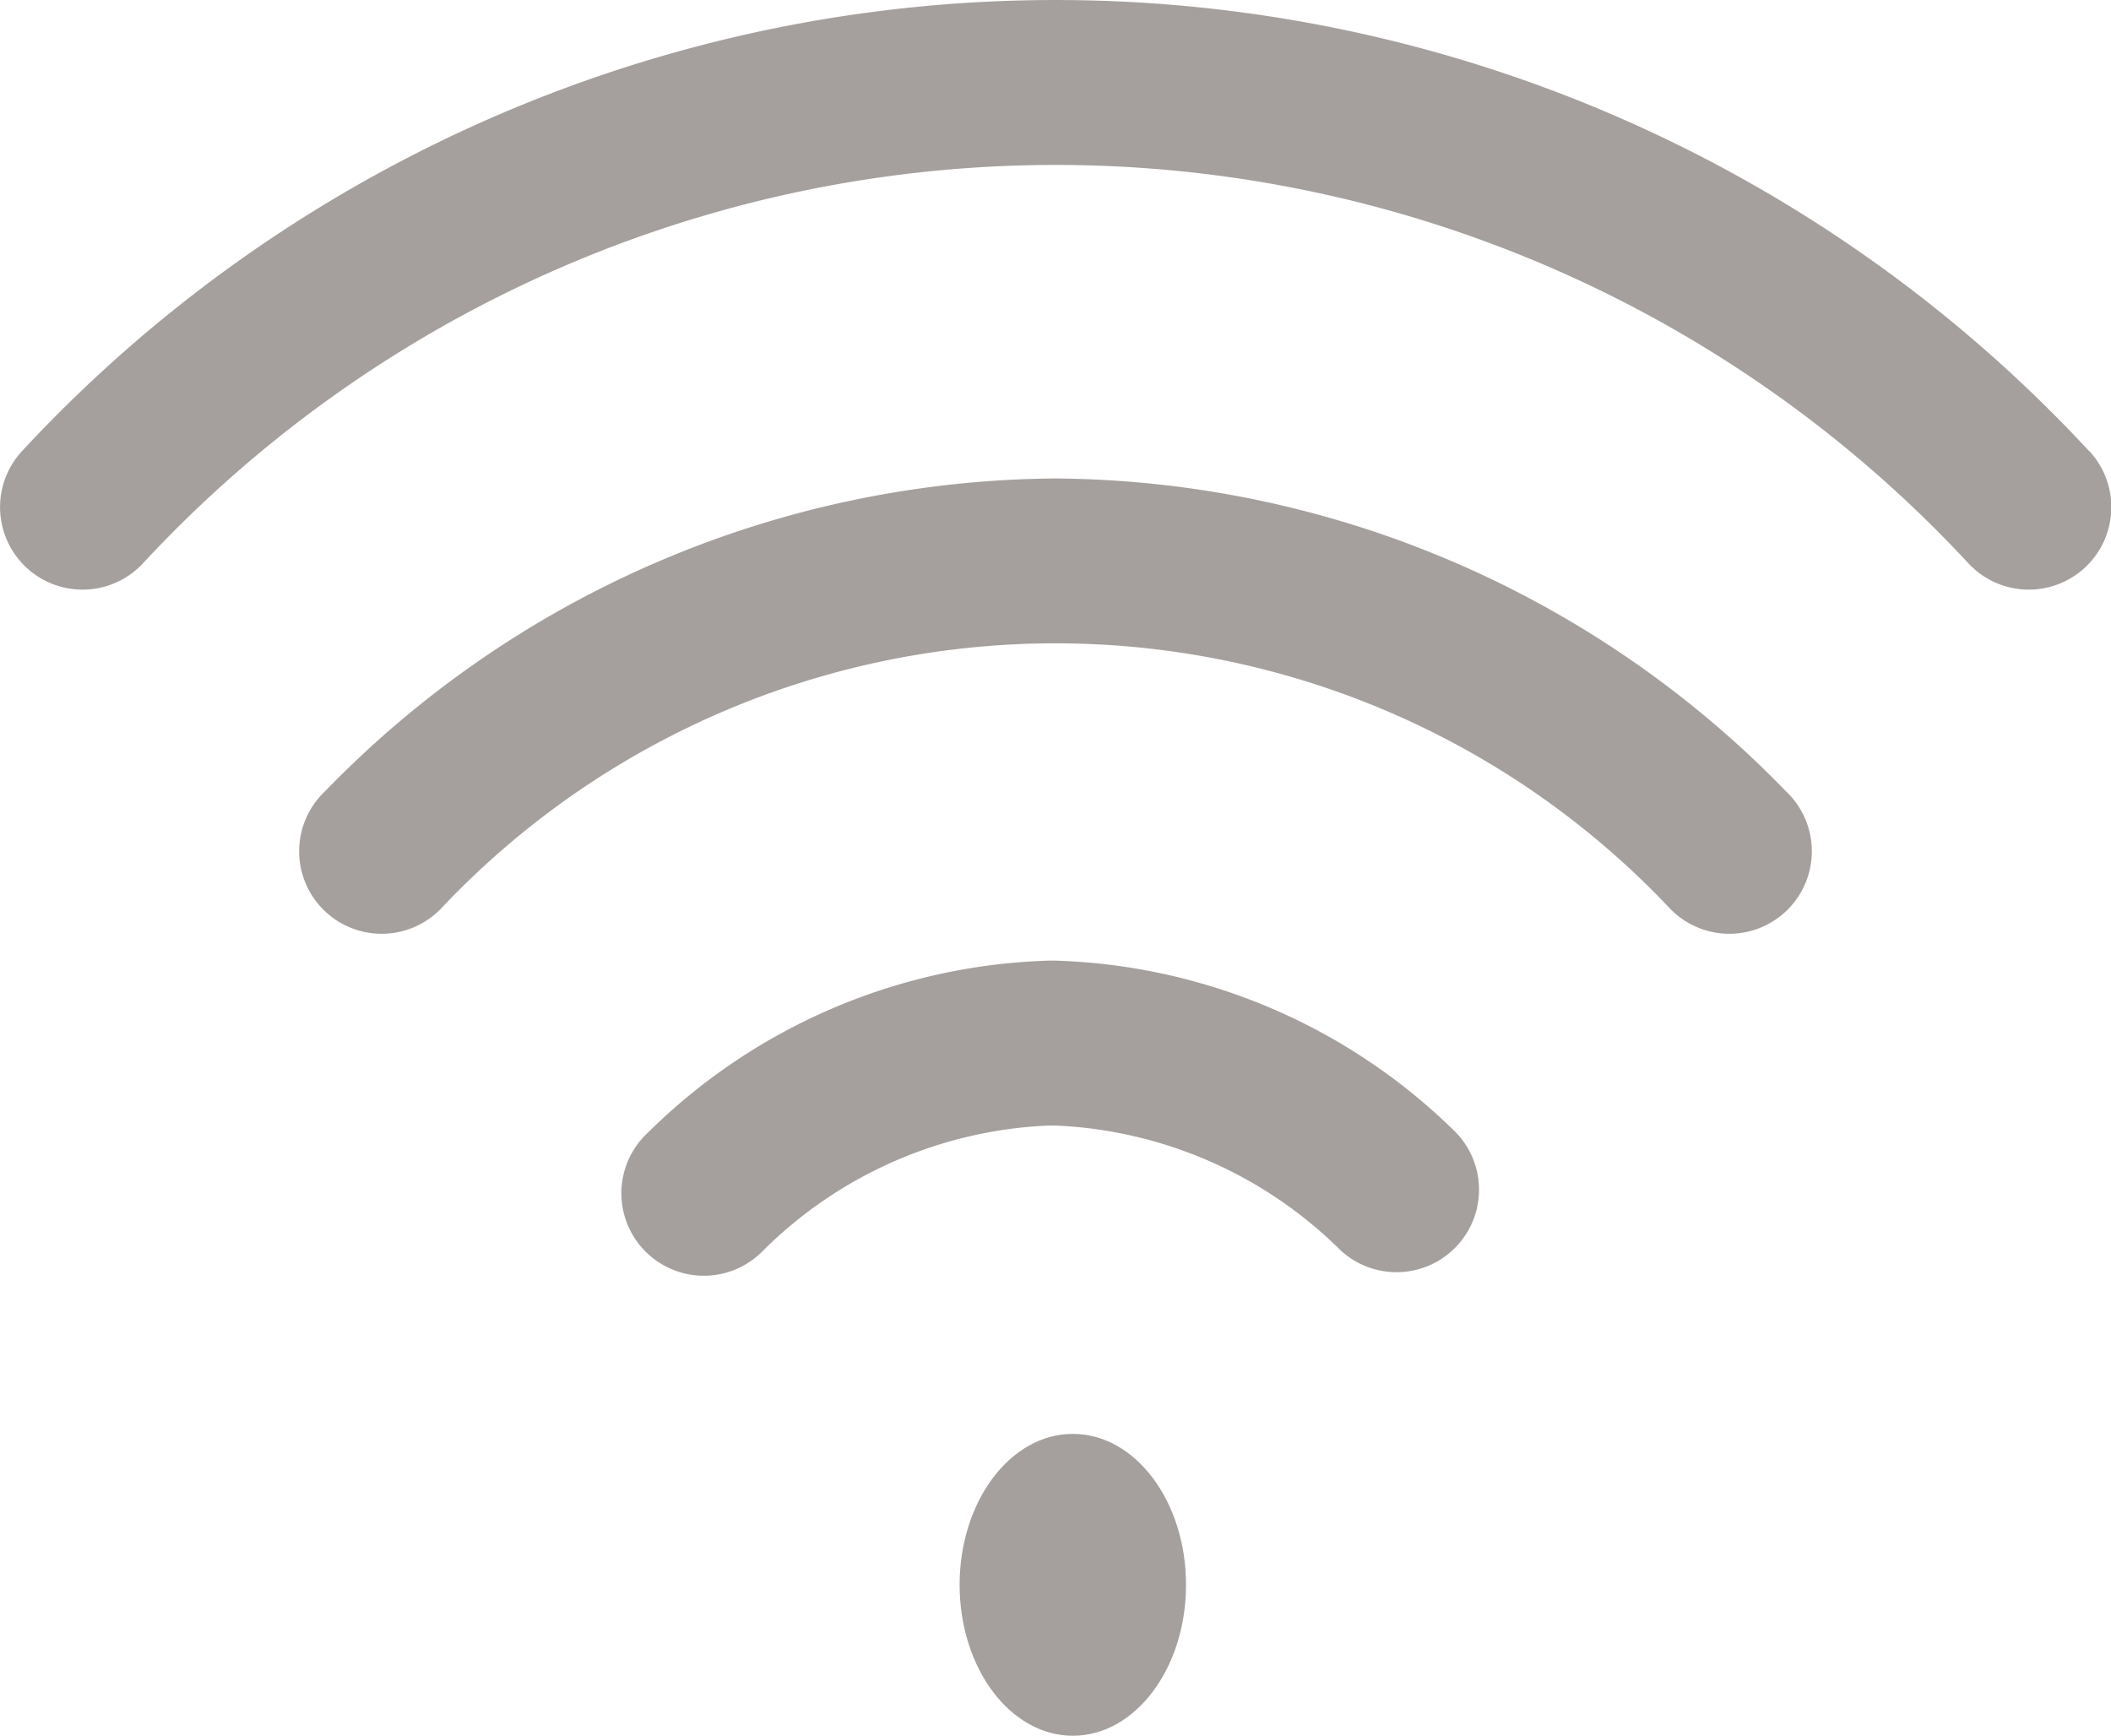
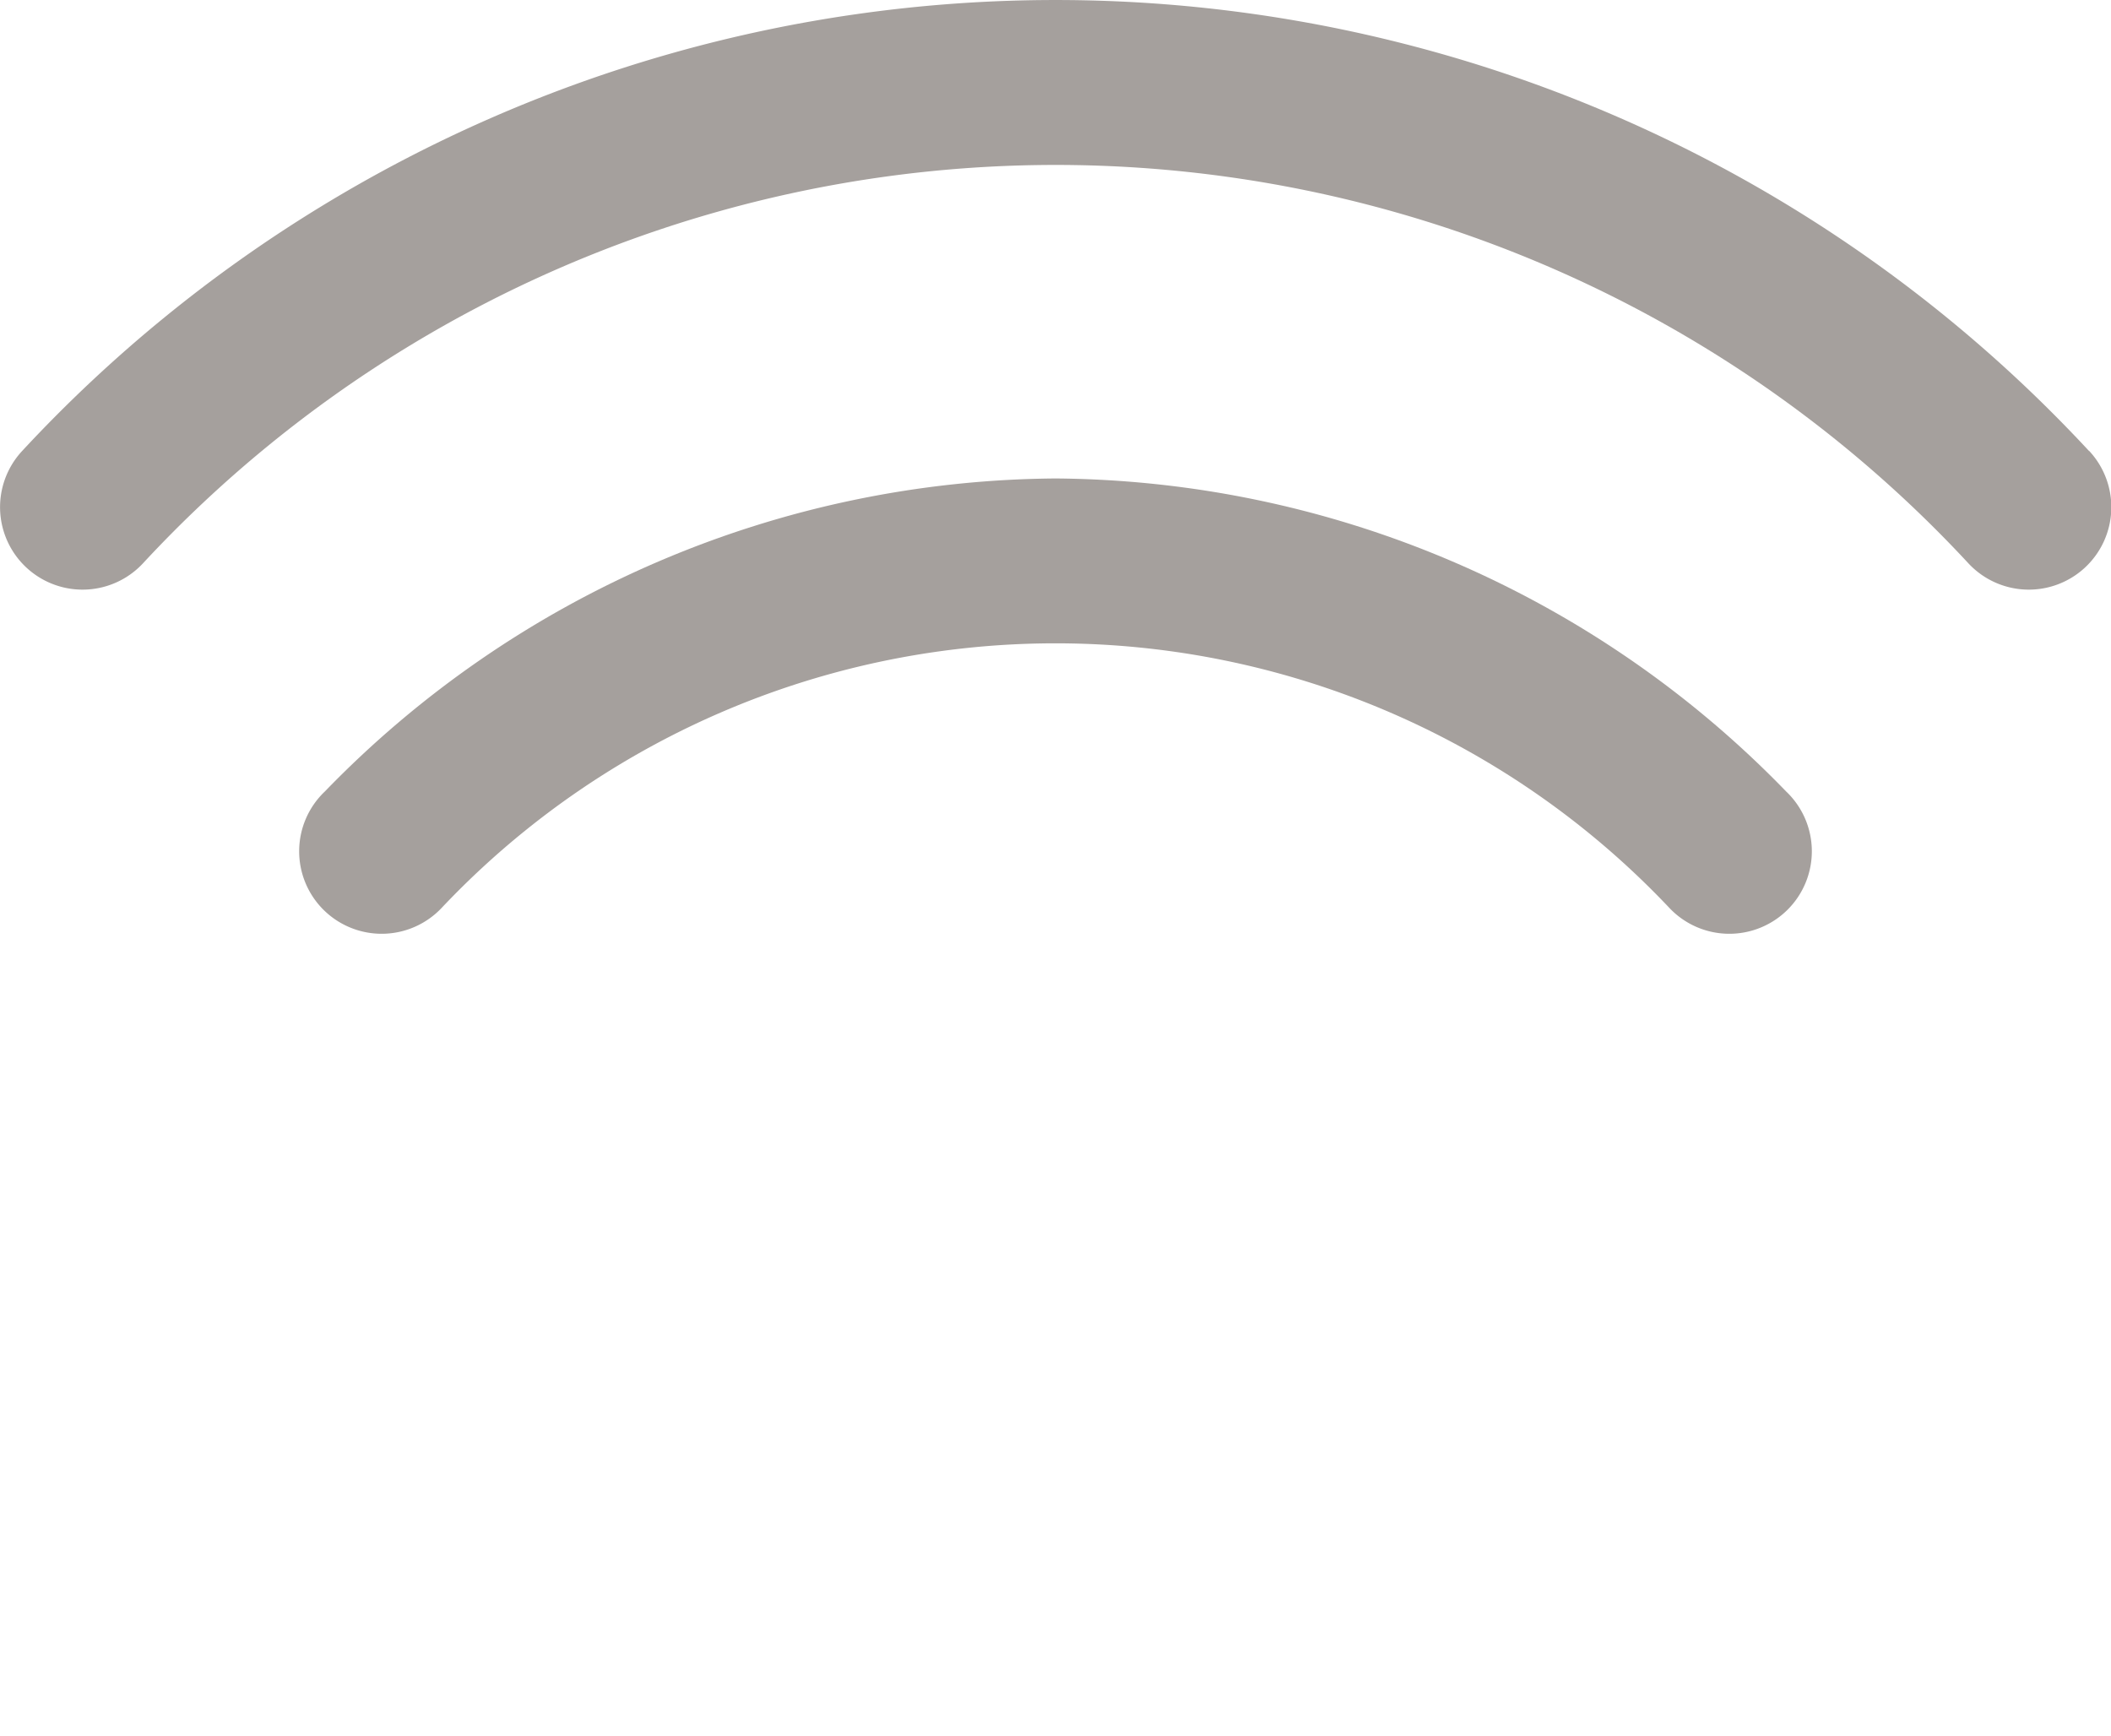
<svg xmlns="http://www.w3.org/2000/svg" width="27.971" height="23" viewBox="0 0 27.971 23">
  <g id="Group_504" data-name="Group 504" transform="translate(0.001 -45.5)">
-     <ellipse id="Ellipse_85" data-name="Ellipse 85" cx="1.5" cy="2" rx="1.5" ry="2" transform="translate(12.714 64.5)" fill="#a5a09d" />
    <path id="Path_187" data-name="Path 187" d="M27.678,51.475a18.677,18.677,0,0,0-27.385,0,1.093,1.093,0,1,0,1.6,1.49,16.492,16.492,0,0,1,24.188,0,1.093,1.093,0,1,0,1.6-1.49Z" transform="translate(0)" fill="#a5a09d" />
    <path id="Path_188" data-name="Path 188" d="M82.995,161.547a13.608,13.608,0,0,0-9.681,4.147,1.093,1.093,0,1,0,1.551,1.539,11.188,11.188,0,0,1,16.259,0,1.093,1.093,0,1,0,1.551-1.539A13.609,13.609,0,0,0,82.995,161.547Z" transform="translate(-69.01 -109.707)" fill="#a5a09d" />
-     <path id="Path_189" data-name="Path 189" d="M156.8,278.5h-.08a7.885,7.885,0,0,0-5.318,2.283,1.093,1.093,0,1,0,1.538,1.552,5.706,5.706,0,0,1,3.78-1.65h.08a5.706,5.706,0,0,1,3.78,1.65,1.093,1.093,0,0,0,1.538-1.552A7.884,7.884,0,0,0,156.8,278.5Z" transform="translate(-142.822 -220.271)" fill="#a5a09d" />
  </g>
</svg>